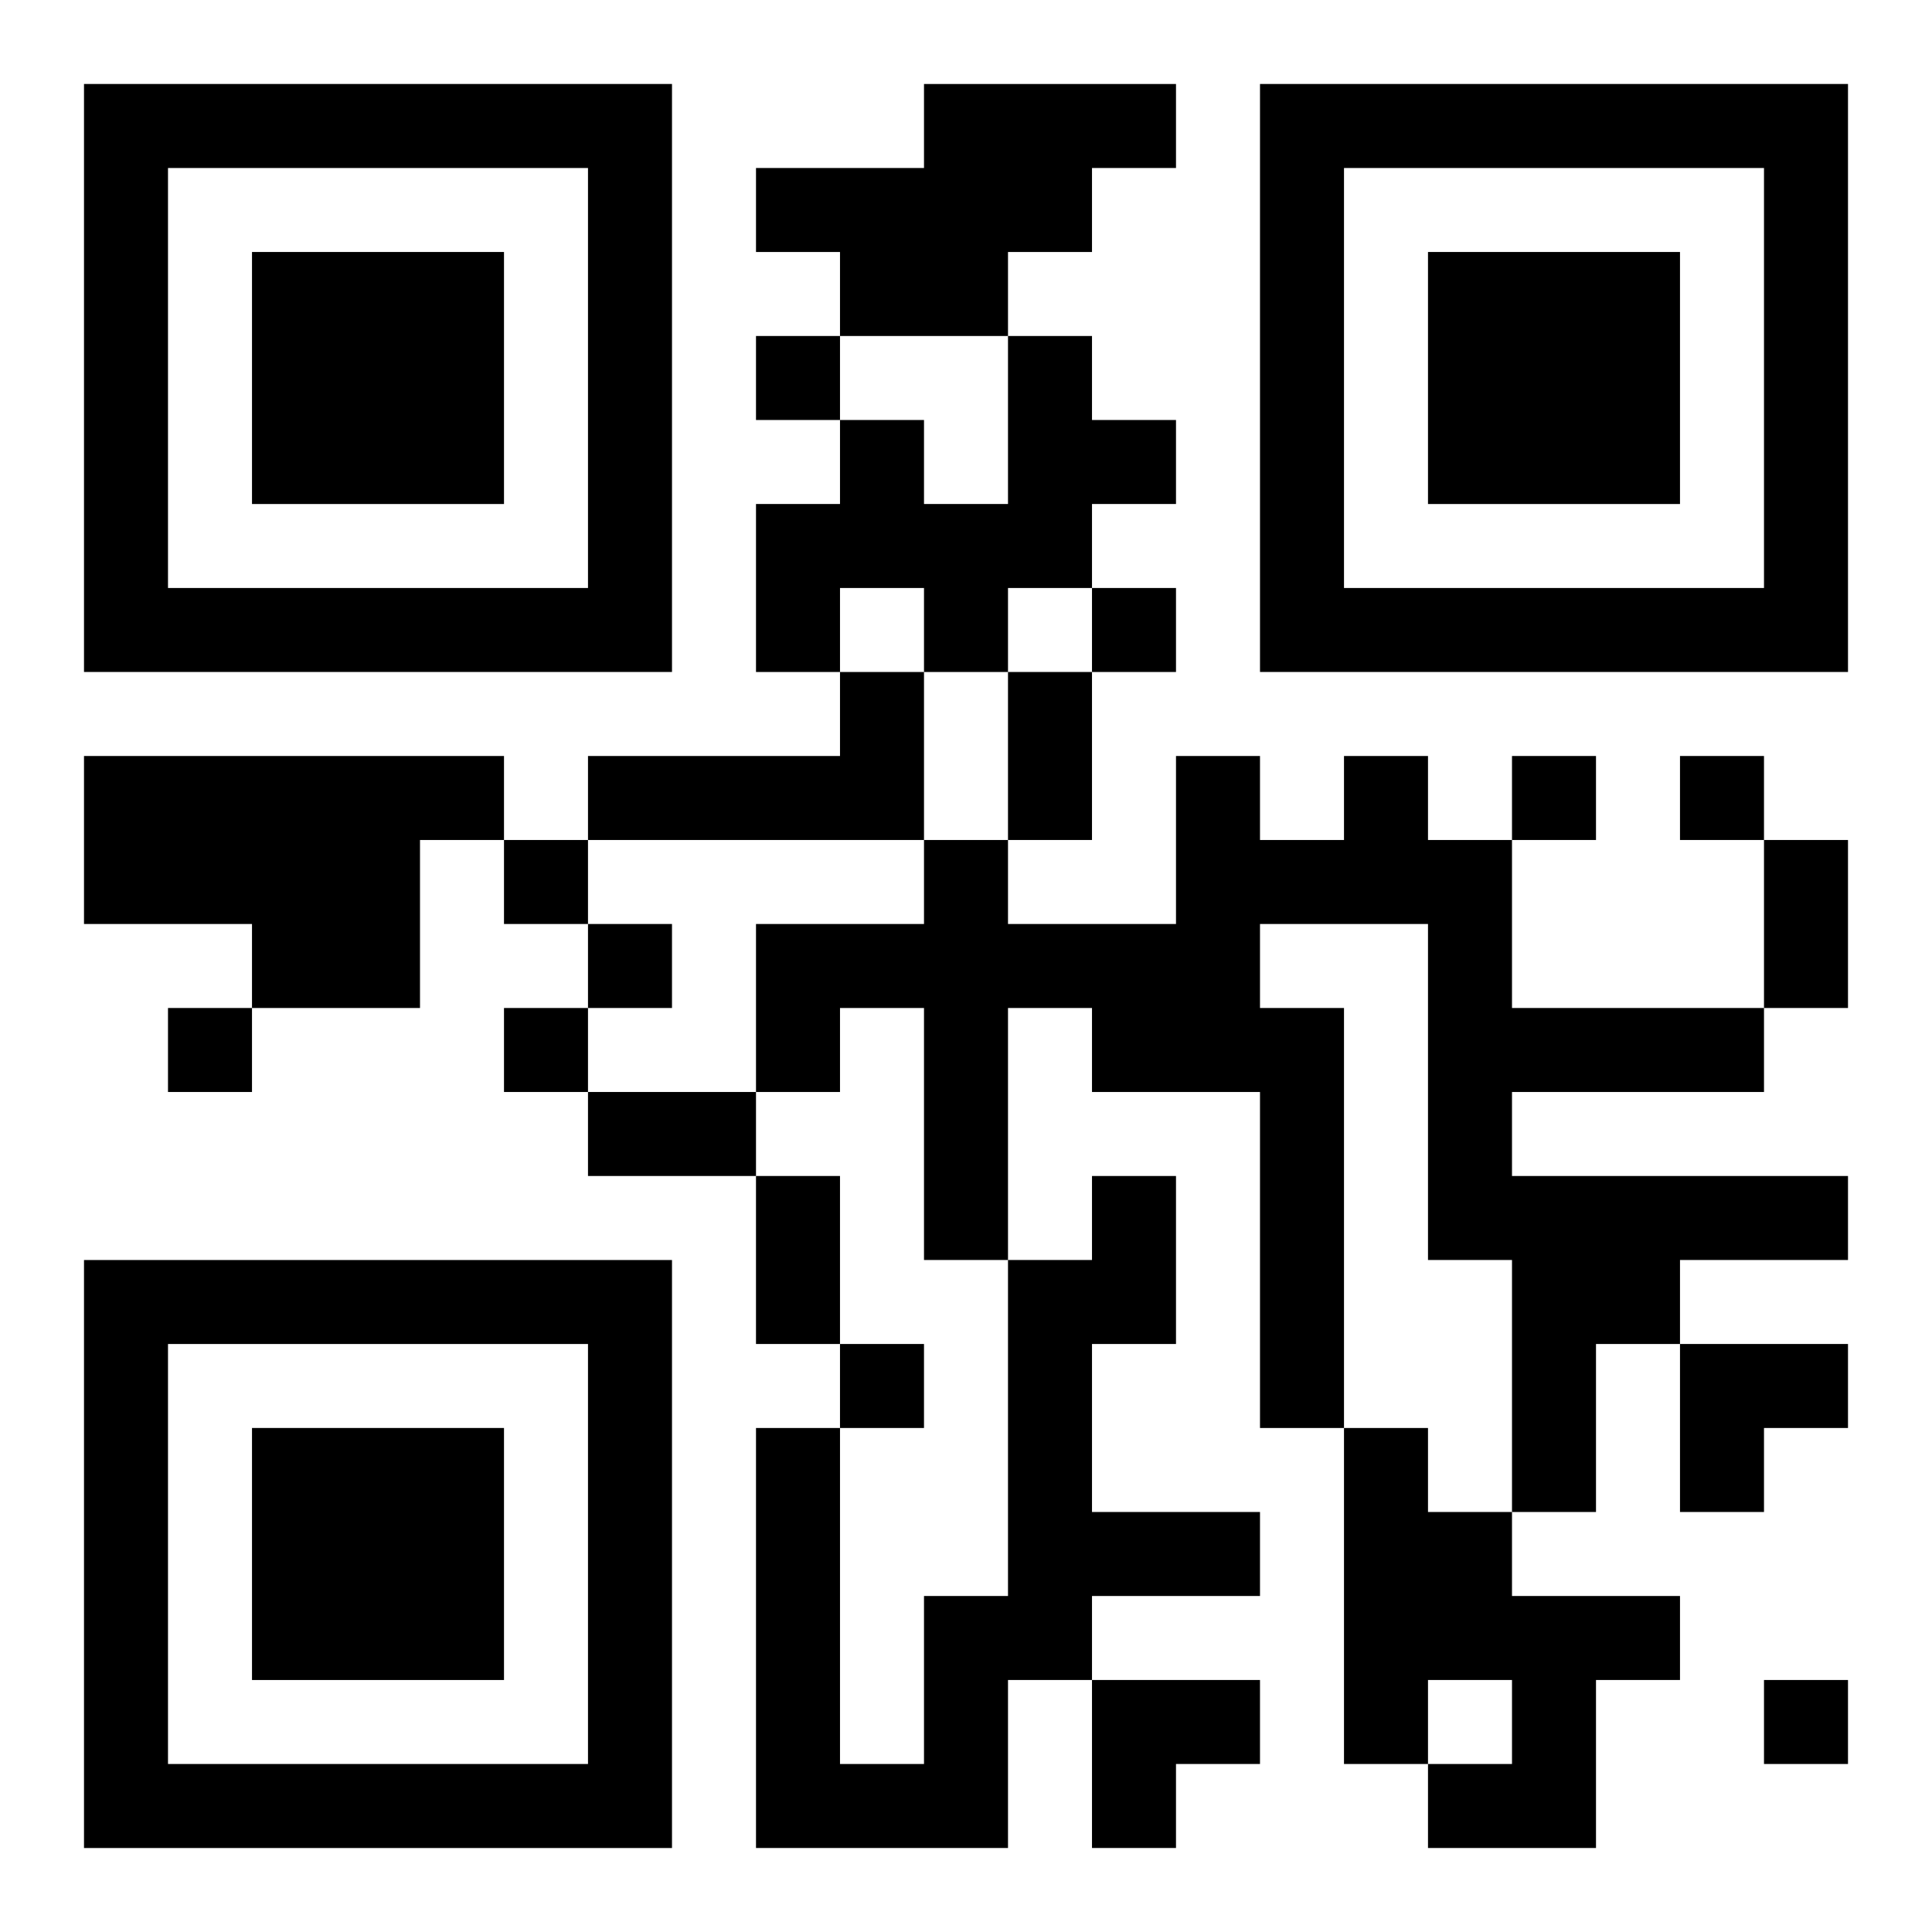
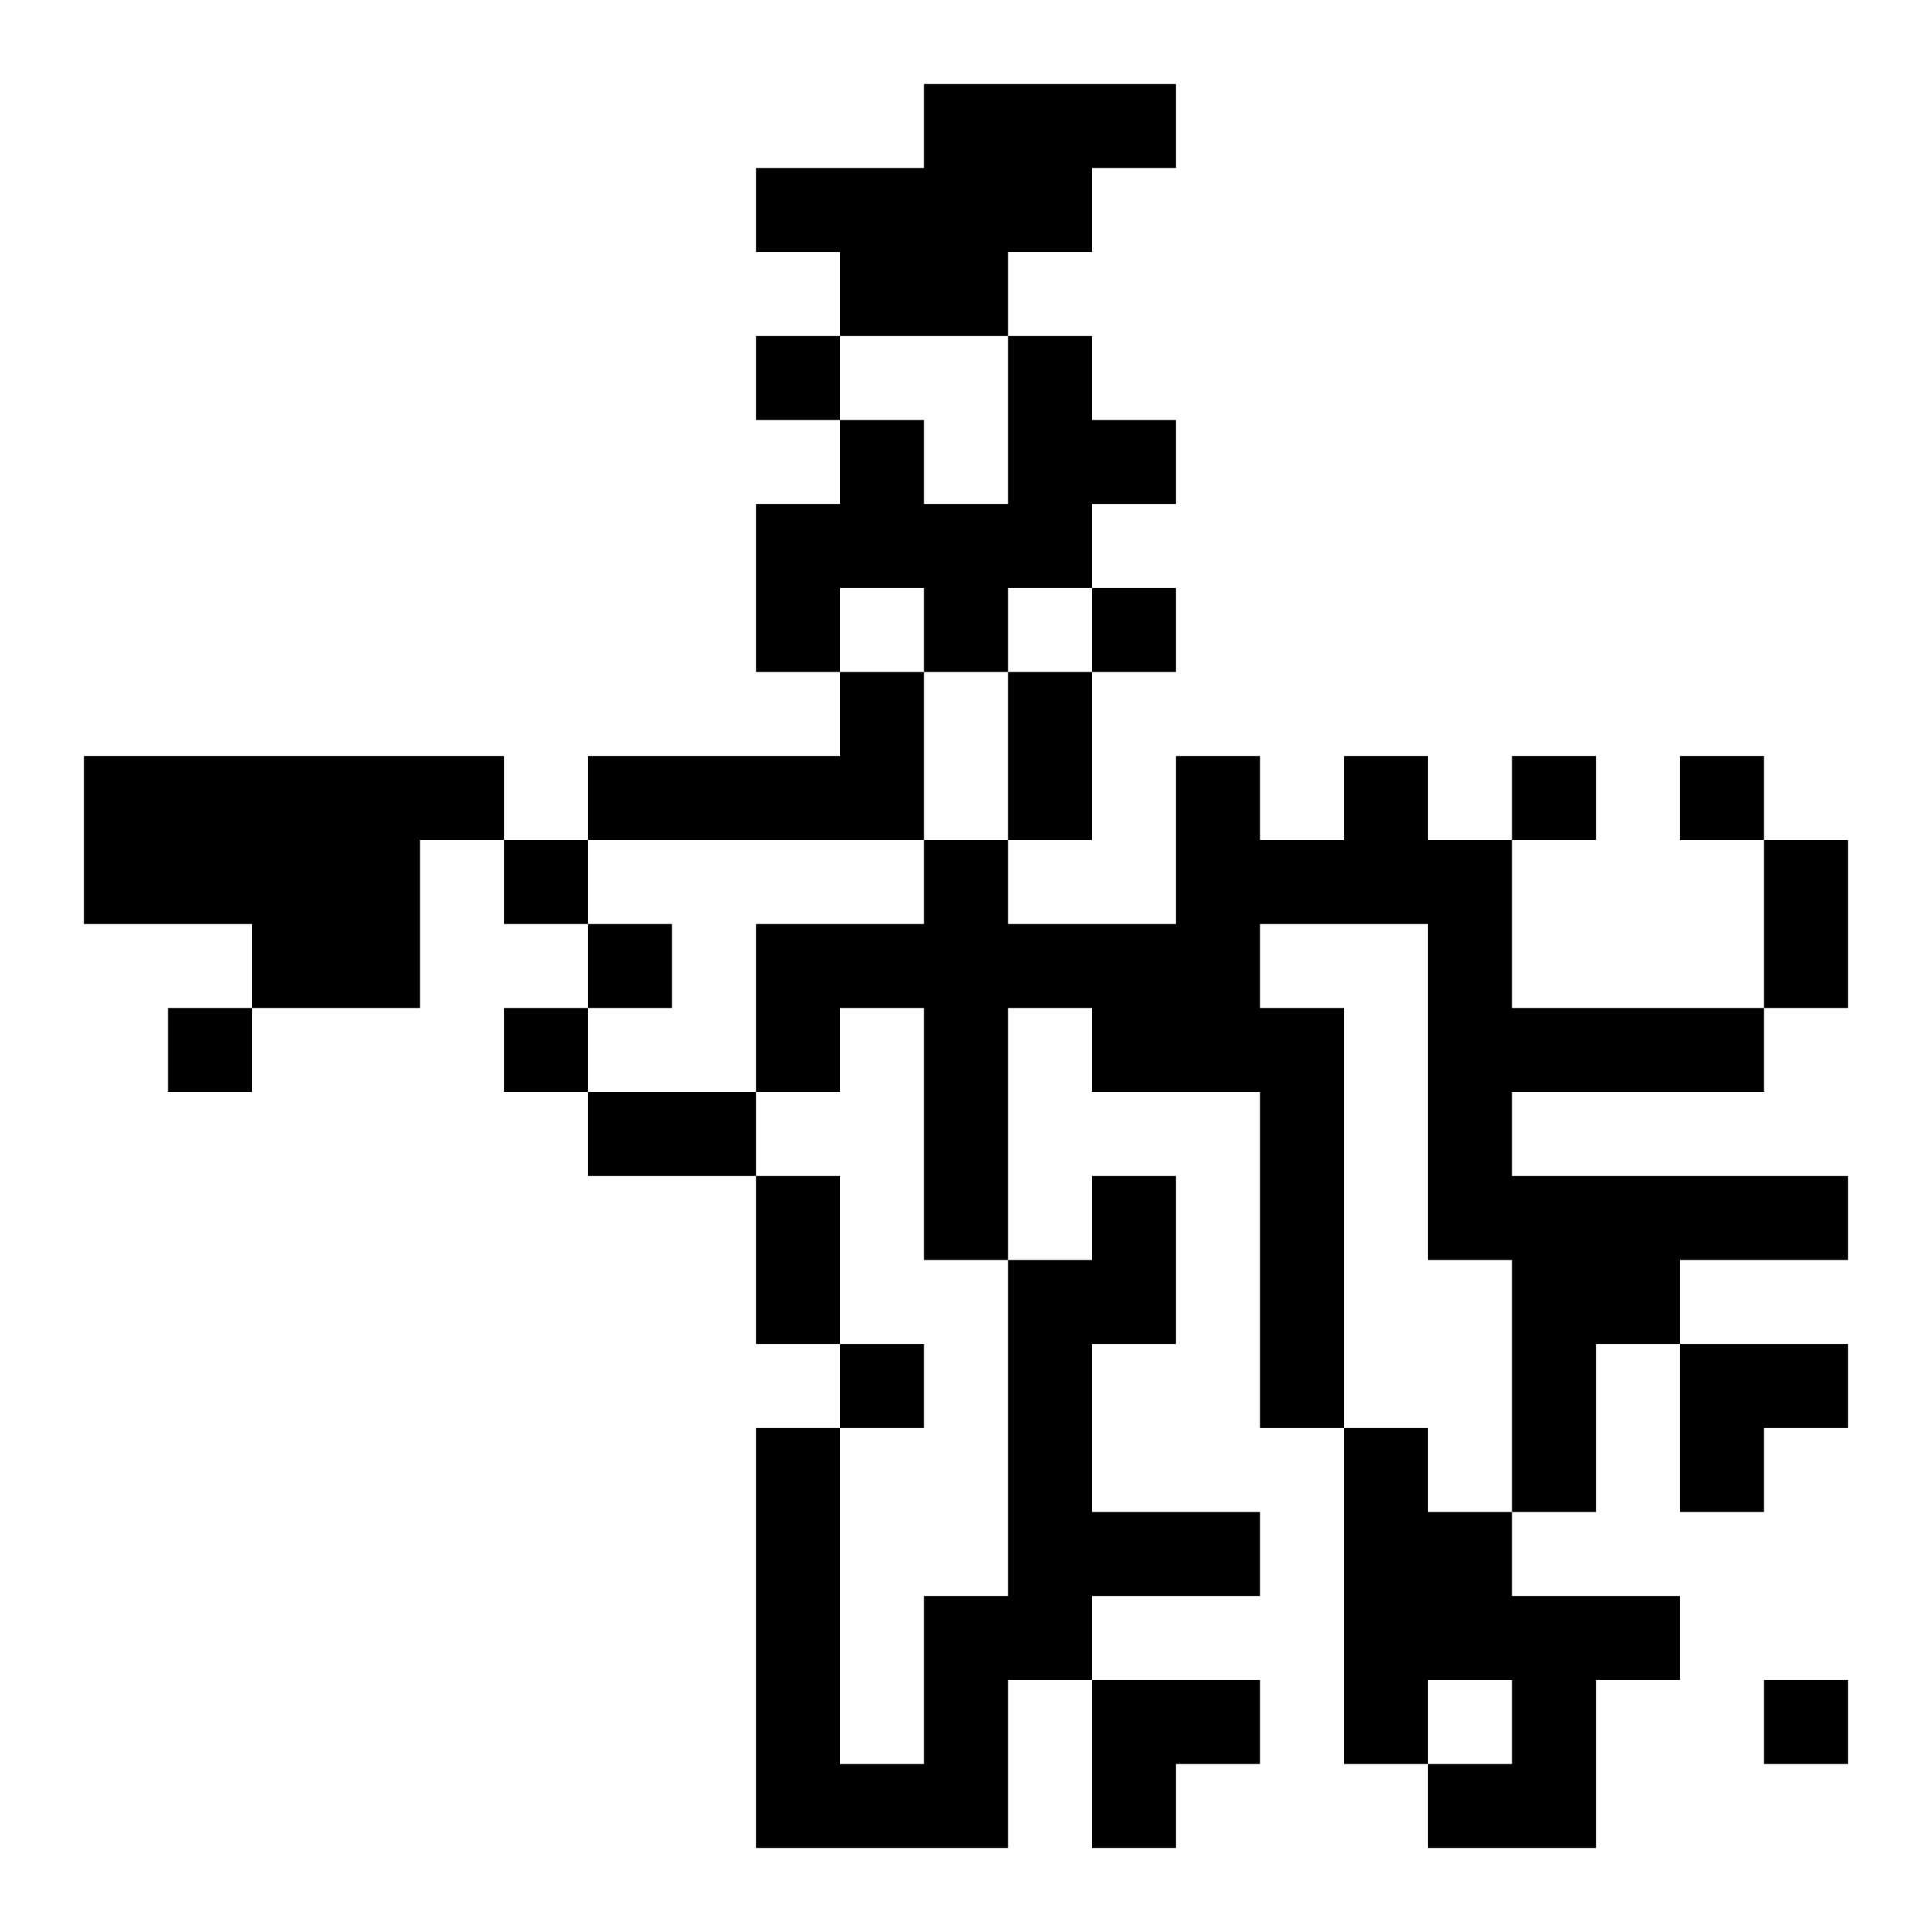
<svg xmlns="http://www.w3.org/2000/svg" xmlns:xlink="http://www.w3.org/1999/xlink" width="250" height="250" baseProfile="full" version="1.1" viewBox="-1 -1 23 23">
  <symbol id="a">
-     <path d="m0 7v7h7v-7h-7zm1 1h5v5h-5v-5zm1 1v3h3v-3h-3z" />
-   </symbol>
+     </symbol>
  <use y="-7" xlink:href="#a" />
  <use y="7" xlink:href="#a" />
  <use x="14" y="-7" xlink:href="#a" />
  <path d="m10 0h3v1h-1v1h-1v1h-2v-1h-1v-1h2v-1m1 3h1v1h1v1h-1v1h-1v1h-1v-1h-1v1h-1v-2h1v-1h1v1h1v-2m-2 4h1v2h-4v-1h3v-1m-9 1h5v1h-1v2h-2v-1h-2v-2m15 0h1v1h1v2h3v1h-3v1h4v1h-2v1h-1v2h-1v-3h-1v-4h-2v1h1v5h-1v-4h-2v-1h-1v3h-1v-3h-1v1h-1v-2h2v-1h1v1h2v-2h1v1h1v-1m-3 5h1v2h-1v2h2v1h-2v1h-1v2h-3v-5h1v4h1v-2h1v-4h1v-1m3 3h1v1h1v1h2v1h-1v2h-2v-1h1v-1h-1v1h-1v-4m-7-13v1h1v-1h-1m4 3v1h1v-1h-1m5 2v1h1v-1h-1m2 0v1h1v-1h-1m-14 1v1h1v-1h-1m1 1v1h1v-1h-1m-5 1v1h1v-1h-1m4 0v1h1v-1h-1m4 4v1h1v-1h-1m11 4v1h1v-1h-1m-9-12h1v2h-1v-2m9 2h1v2h-1v-2m-14 3h2v1h-2v-1m2 1h1v2h-1v-2m11 2h2v1h-1v1h-1zm-7 4h2v1h-1v1h-1z" />
</svg>